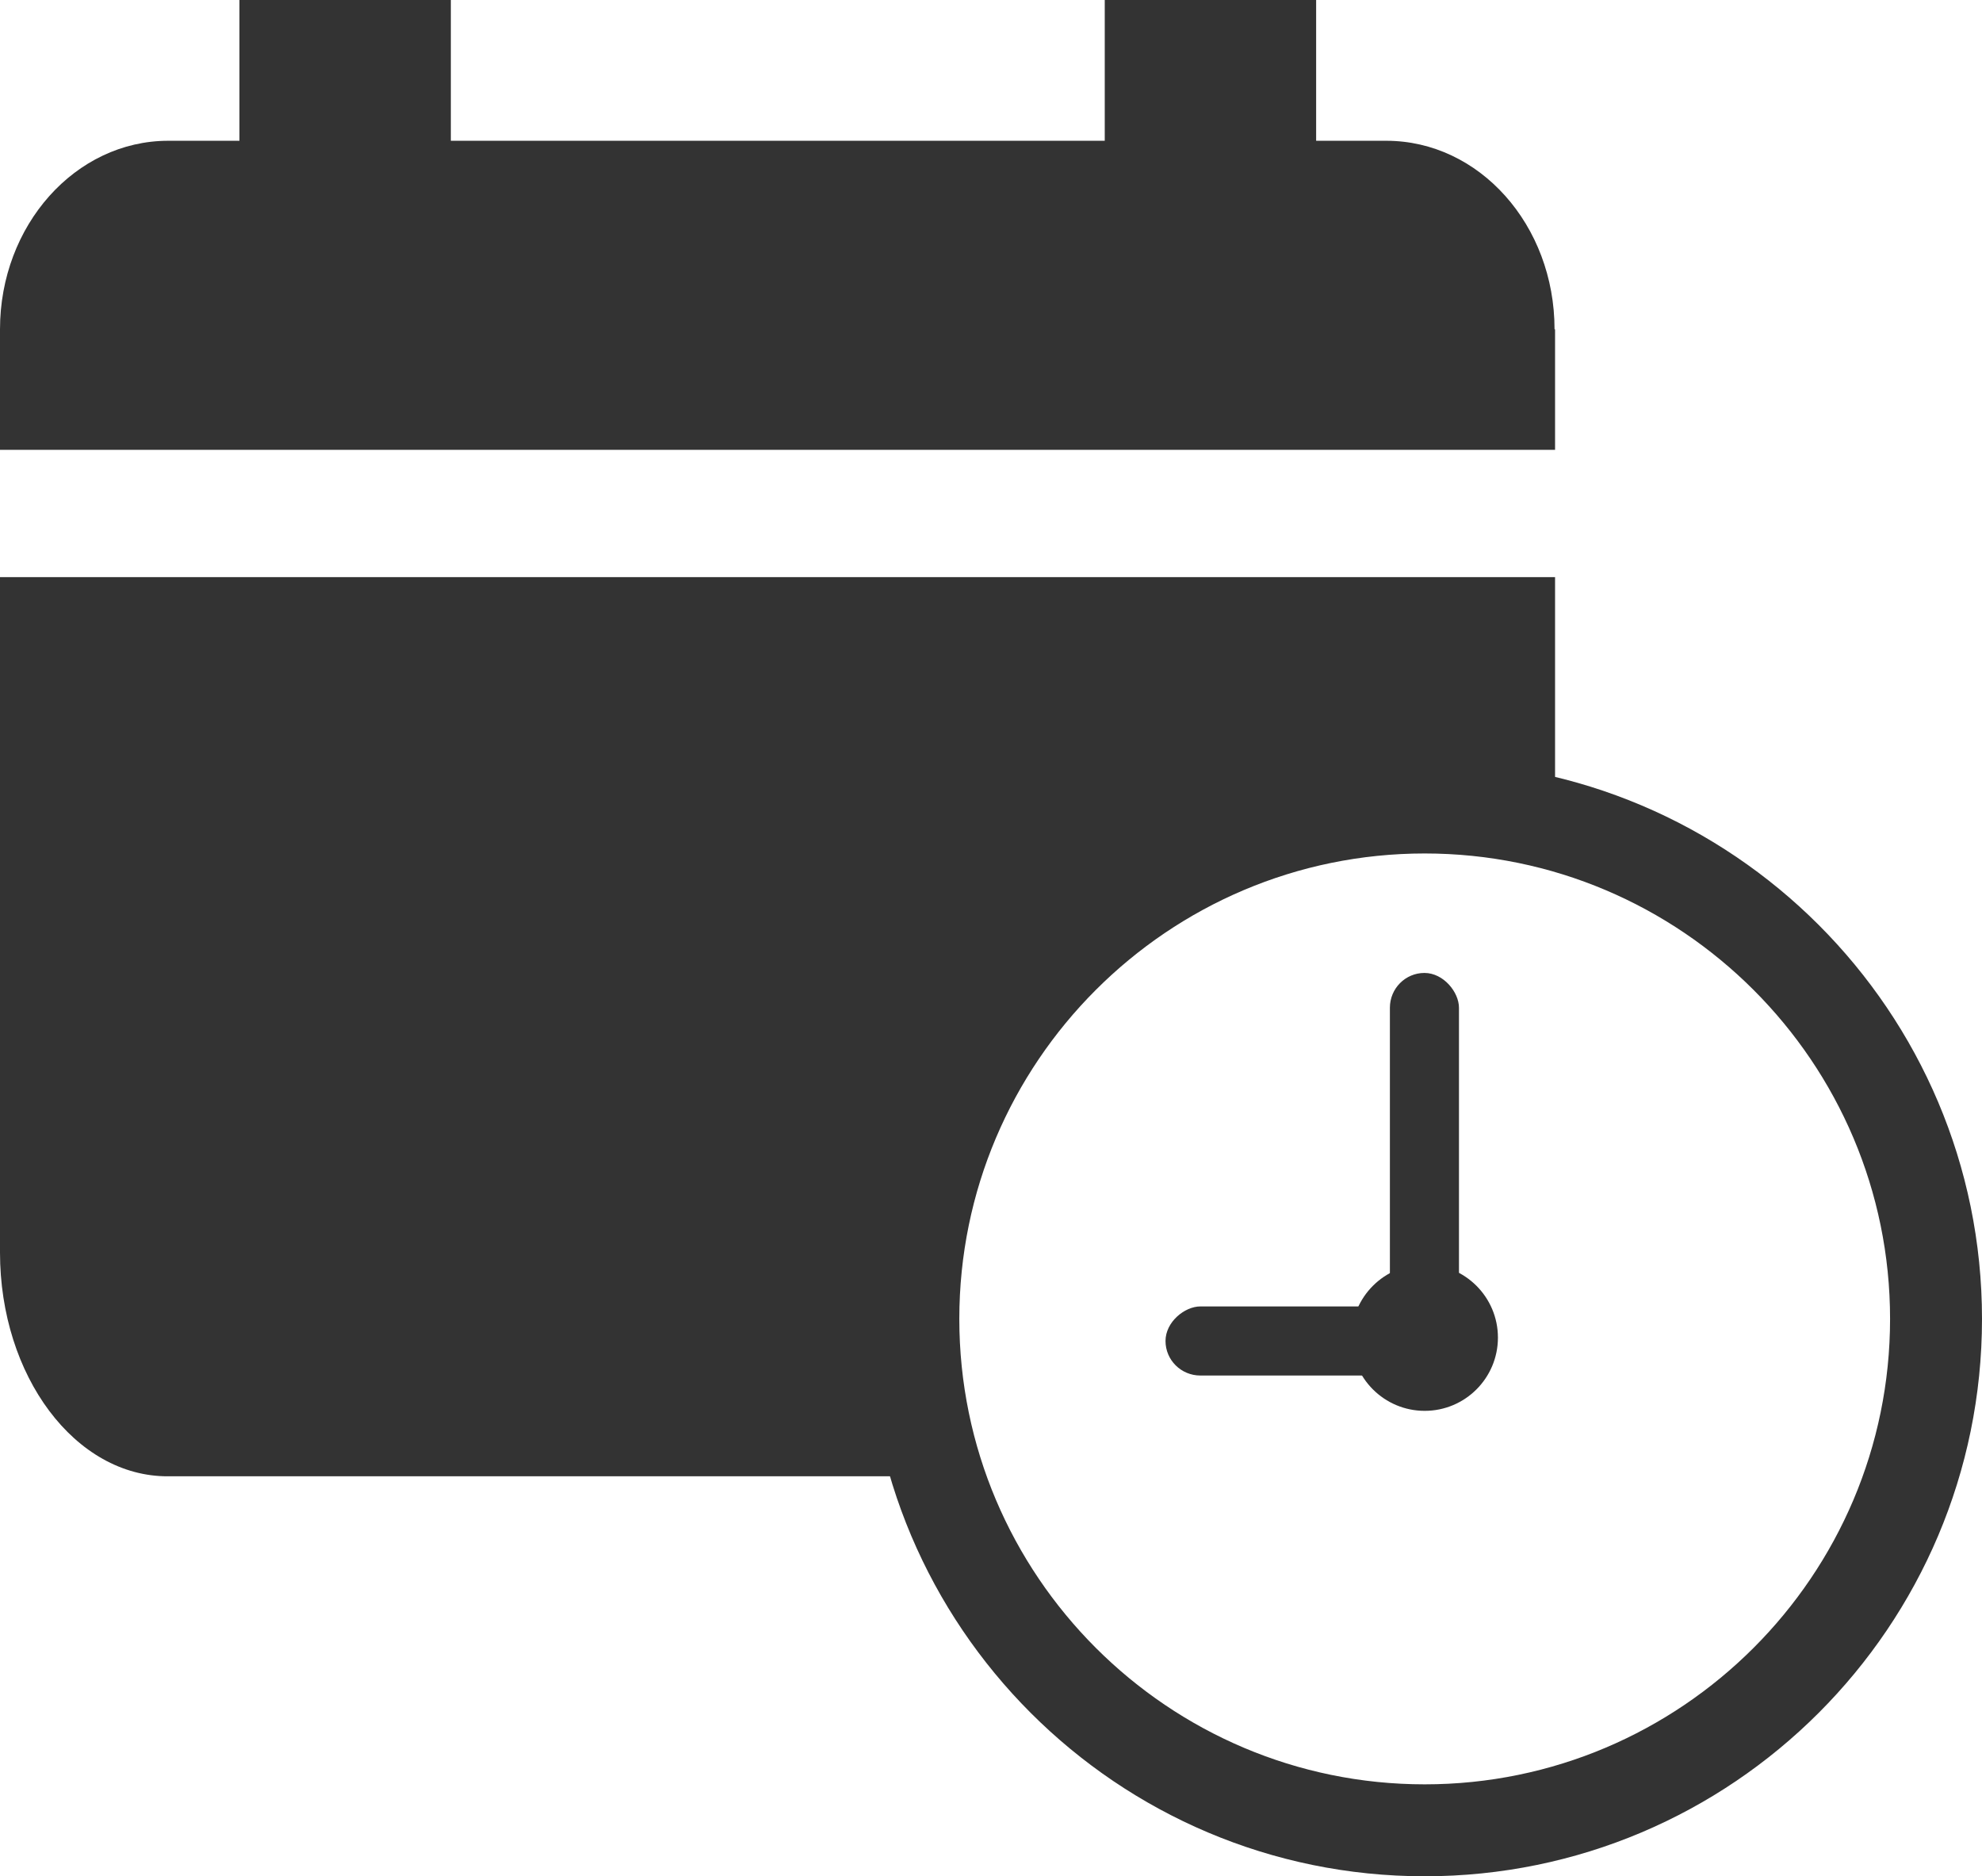
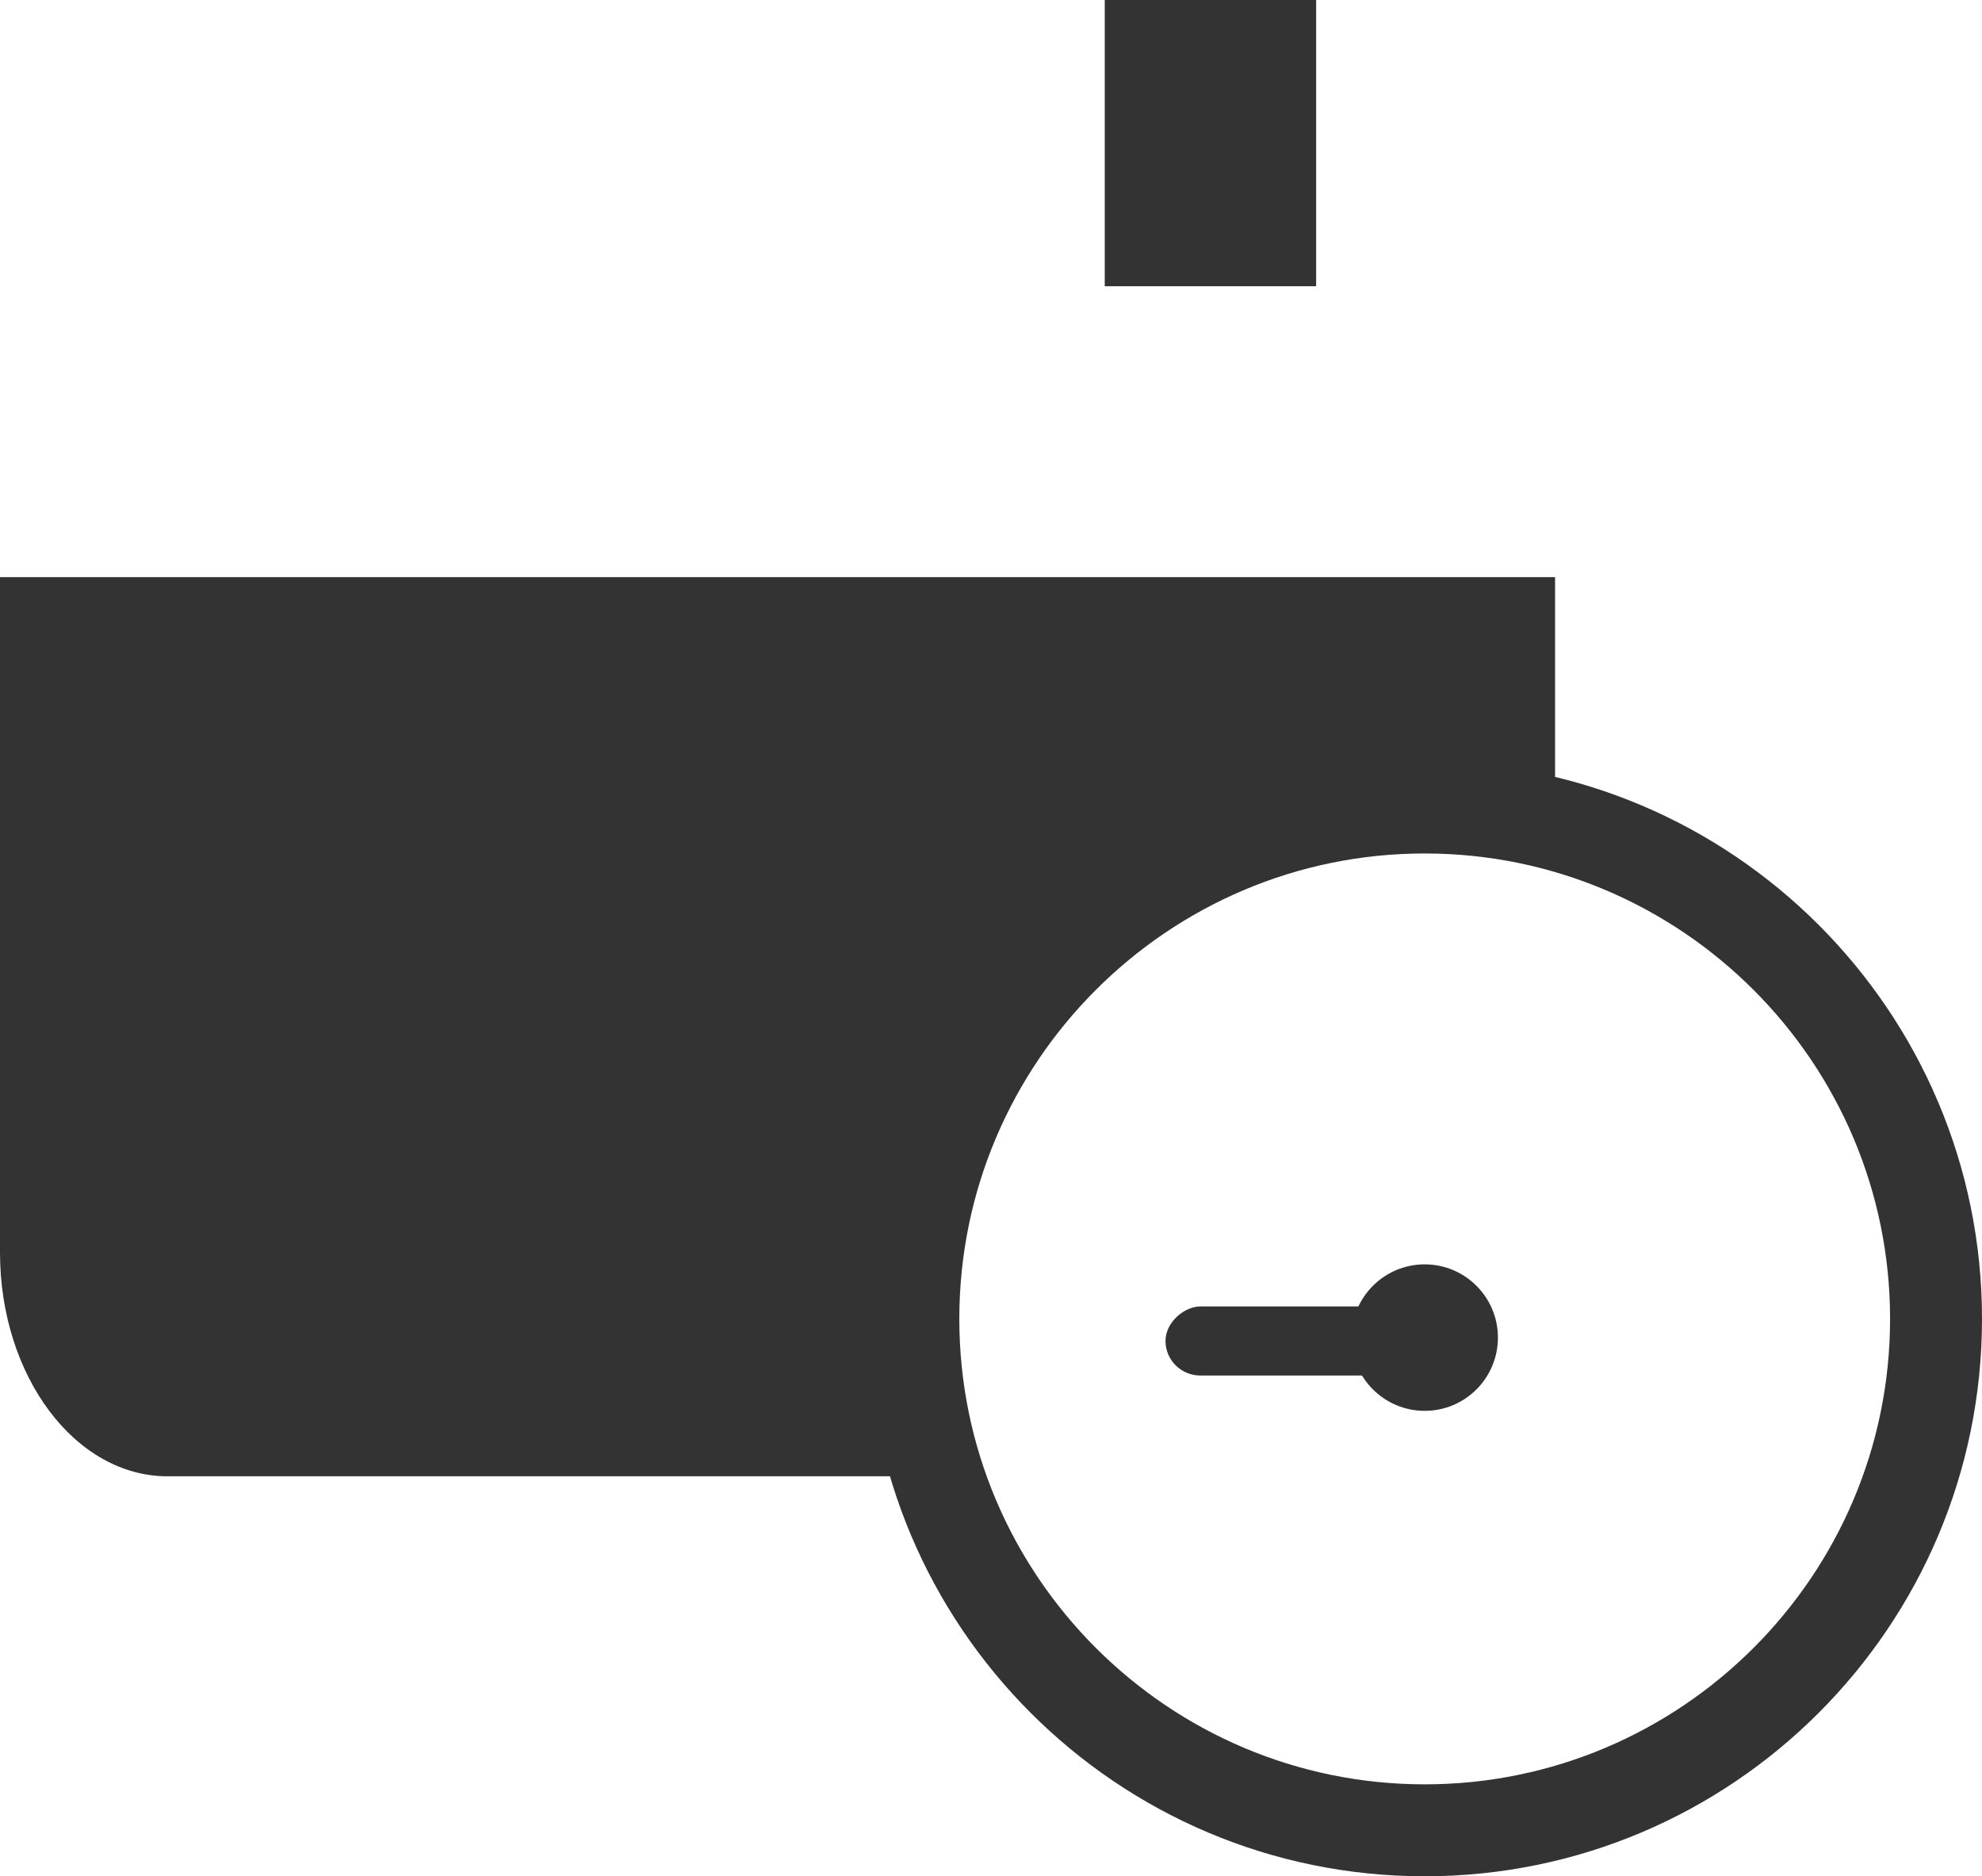
<svg xmlns="http://www.w3.org/2000/svg" id="Layer_2" data-name="Layer 2" viewBox="0 0 38.16 36.12">
  <defs>
    <style>      .cls-1 {        fill: #333;        stroke-width: 0px;      }    </style>
  </defs>
  <g id="Layer_1-2" data-name="Layer 1">
    <g>
      <path class="cls-1" d="M29.94,11.11v4.86c-.72-.17-1.48-.27-2.26-.27-5.29,0-9.59,4.29-9.59,9.59,0,1.1.19,2.15.52,3.13H3.24C1.45,28.43,0,26.49,0,24.11v-13h29.94Z" />
-       <path class="cls-1" d="M29.94,6.34v2.32H0v-2.32c0-2,1.45-3.63,3.24-3.63h23.45c1.79,0,3.24,1.62,3.24,3.63Z" />
-       <rect class="cls-1" x="4.61" width="4.07" height="5.51" />
      <rect class="cls-1" x="21.27" width="4.07" height="5.51" />
      <path class="cls-1" d="M27.43,36.12c-5.92,0-10.73-4.81-10.73-10.73s4.81-10.73,10.73-10.73,10.73,4.81,10.73,10.73-4.81,10.73-10.73,10.73ZM27.43,16.43c-4.94,0-8.96,4.02-8.96,8.96s4.02,8.96,8.96,8.96,8.96-4.02,8.96-8.96-4.02-8.96-8.96-8.96Z" />
      <circle class="cls-1" cx="27.43" cy="25.75" r="1.41" />
-       <rect class="cls-1" x="26.76" y="18.73" width="1.33" height="7.55" rx=".67" ry=".67" />
      <rect class="cls-1" x="24.51" y="23.09" width="1.33" height="5.45" rx=".67" ry=".67" transform="translate(50.98 .64) rotate(90)" />
    </g>
  </g>
</svg>